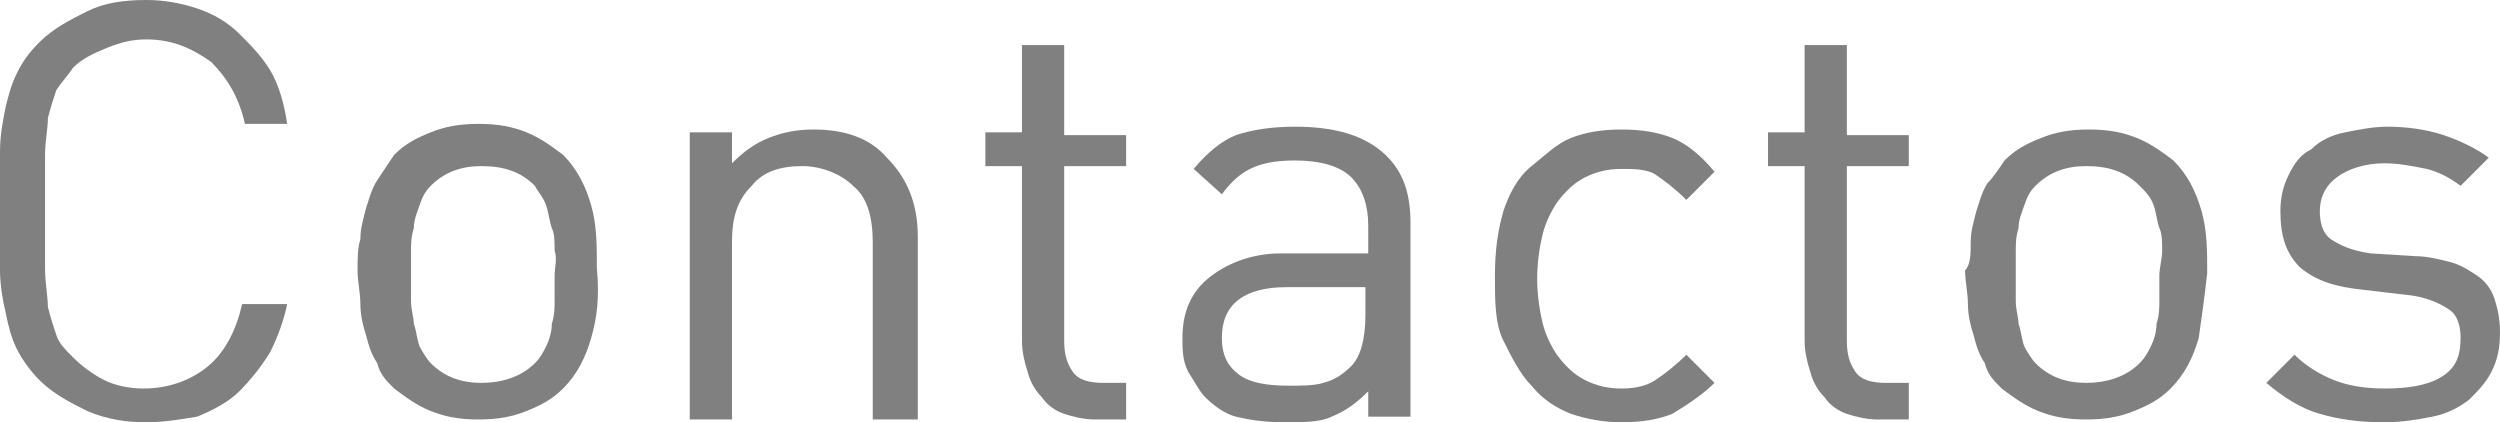
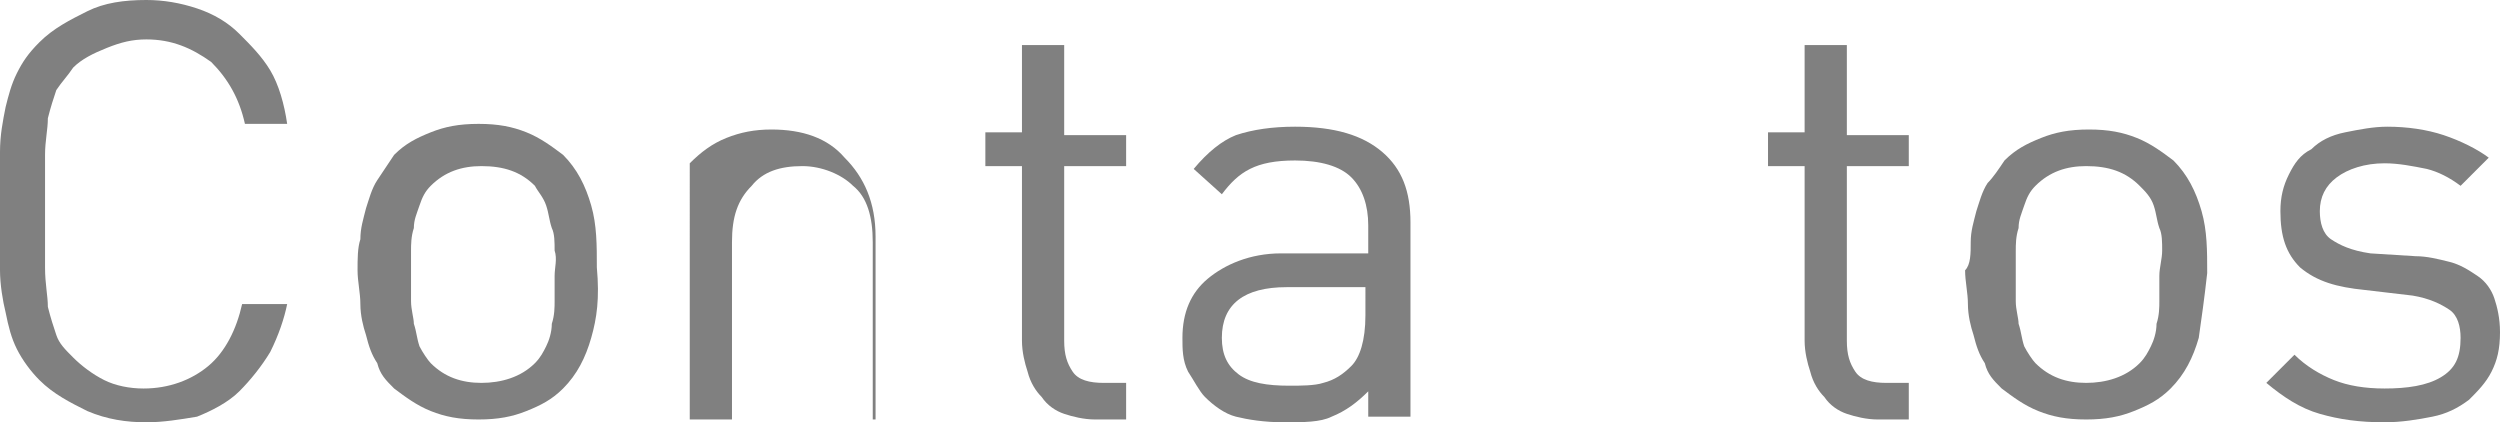
<svg xmlns="http://www.w3.org/2000/svg" version="1.1" x="0px" y="0px" width="88.8px" height="15px" viewBox="0 0 88.8 15" enable-background="new 0 0 88.8 15" xml:space="preserve">
  <defs>
</defs>
  <g>
    <path fill="#808080" d="M9.6,12.5c-0.3,0.5-0.7,1-1.1,1.4c-0.4,0.4-1,0.7-1.5,0.9C6.4,14.9,5.8,15,5.2,15c-0.7,0-1.4-0.1-2.1-0.4   c-0.6-0.3-1.2-0.6-1.7-1.1c-0.3-0.3-0.6-0.7-0.8-1.1c-0.2-0.4-0.3-0.8-0.4-1.3C0.1,10.7,0,10.1,0,9.6C0,9,0,8.3,0,7.5   C0,6.7,0,6,0,5.4c0-0.6,0.1-1.1,0.2-1.6C0.3,3.4,0.4,3,0.6,2.6C0.8,2.2,1,1.9,1.4,1.5C1.9,1,2.5,0.7,3.1,0.4C3.7,0.1,4.4,0,5.2,0   C5.8,0,6.4,0.1,7,0.3c0.6,0.2,1.1,0.5,1.5,0.9S9.3,2,9.6,2.5c0.3,0.5,0.5,1.2,0.6,1.9H8.7C8.5,3.5,8.1,2.8,7.5,2.2   C6.8,1.7,6.1,1.4,5.2,1.4c-0.5,0-0.9,0.1-1.4,0.3S2.9,2.1,2.6,2.4C2.4,2.7,2.2,2.9,2,3.2c-0.1,0.3-0.2,0.6-0.3,1   C1.7,4.6,1.6,5,1.6,5.5s0,1.2,0,2c0,0.8,0,1.4,0,2s0.1,1,0.1,1.4c0.1,0.4,0.2,0.7,0.3,1c0.1,0.3,0.3,0.5,0.6,0.8   c0.3,0.3,0.7,0.6,1.1,0.8c0.4,0.2,0.9,0.3,1.4,0.3c0.9,0,1.7-0.3,2.3-0.8s1-1.3,1.2-2.2h1.6C10.1,11.3,9.9,11.9,9.6,12.5z" />
    <path fill="#808080" d="M21,12c-0.2,0.7-0.5,1.3-1,1.8c-0.4,0.4-0.8,0.6-1.3,0.8c-0.5,0.2-1,0.3-1.7,0.3s-1.2-0.1-1.7-0.3   c-0.5-0.2-0.9-0.5-1.3-0.8c-0.3-0.3-0.5-0.5-0.6-0.9c-0.2-0.3-0.3-0.6-0.4-1c-0.1-0.3-0.2-0.7-0.2-1.1c0-0.4-0.1-0.8-0.1-1.2   c0-0.4,0-0.8,0.1-1.1c0-0.4,0.1-0.7,0.2-1.1c0.1-0.3,0.2-0.7,0.4-1c0.2-0.3,0.4-0.6,0.6-0.9c0.4-0.4,0.8-0.6,1.3-0.8   c0.5-0.2,1-0.3,1.7-0.3s1.2,0.1,1.7,0.3c0.5,0.2,0.9,0.5,1.3,0.8c0.5,0.5,0.8,1.1,1,1.8c0.2,0.7,0.2,1.4,0.2,2.2   C21.3,10.6,21.2,11.3,21,12z M19.7,8.9c0-0.3,0-0.6-0.1-0.8c-0.1-0.3-0.1-0.5-0.2-0.8S19.1,6.8,19,6.6c-0.5-0.5-1.1-0.7-1.9-0.7   c-0.7,0-1.3,0.2-1.8,0.7c-0.2,0.2-0.3,0.4-0.4,0.7s-0.2,0.5-0.2,0.8c-0.1,0.3-0.1,0.6-0.1,0.8c0,0.3,0,0.6,0,0.9s0,0.6,0,0.9   s0.1,0.6,0.1,0.8c0.1,0.3,0.1,0.5,0.2,0.8c0.1,0.2,0.3,0.5,0.4,0.6c0.5,0.5,1.1,0.7,1.8,0.7c0.7,0,1.4-0.2,1.9-0.7   c0.2-0.2,0.3-0.4,0.4-0.6c0.1-0.2,0.2-0.5,0.2-0.8c0.1-0.3,0.1-0.6,0.1-0.8s0-0.6,0-0.9S19.8,9.2,19.7,8.9z" />
-     <path fill="#808080" d="M31,14.9V8.6c0-0.9-0.2-1.6-0.7-2c-0.4-0.4-1.1-0.7-1.8-0.7c-0.8,0-1.4,0.2-1.8,0.7c-0.5,0.5-0.7,1.1-0.7,2   v6.3h-1.5V4.7h1.5v1.1c0.4-0.4,0.8-0.7,1.3-0.9c0.5-0.2,1-0.3,1.6-0.3c1.1,0,2,0.3,2.6,1c0.7,0.7,1.1,1.6,1.1,2.8v6.5H31z" />
+     <path fill="#808080" d="M31,14.9V8.6c0-0.9-0.2-1.6-0.7-2c-0.4-0.4-1.1-0.7-1.8-0.7c-0.8,0-1.4,0.2-1.8,0.7c-0.5,0.5-0.7,1.1-0.7,2   v6.3h-1.5V4.7v1.1c0.4-0.4,0.8-0.7,1.3-0.9c0.5-0.2,1-0.3,1.6-0.3c1.1,0,2,0.3,2.6,1c0.7,0.7,1.1,1.6,1.1,2.8v6.5H31z" />
    <path fill="#808080" d="M38.9,14.9c-0.4,0-0.8-0.1-1.1-0.2c-0.3-0.1-0.6-0.3-0.8-0.6c-0.2-0.2-0.4-0.5-0.5-0.9   c-0.1-0.3-0.2-0.7-0.2-1.1V5.9H35V4.7h1.3V1.6h1.5v3.2H40v1.1h-2.2v6.2c0,0.5,0.1,0.8,0.3,1.1c0.2,0.3,0.6,0.4,1.1,0.4H40v1.3H38.9   z" />
    <path fill="#808080" d="M48.6,14.9v-1c-0.4,0.4-0.8,0.7-1.3,0.9c-0.4,0.2-1,0.2-1.7,0.2c-0.7,0-1.3-0.1-1.7-0.2   c-0.4-0.1-0.8-0.4-1.1-0.7c-0.2-0.2-0.4-0.6-0.6-0.9C42,12.8,42,12.4,42,12c0-0.9,0.3-1.6,0.9-2.1S44.4,9,45.5,9h3.1v-1   c0-0.7-0.2-1.3-0.6-1.7c-0.4-0.4-1.1-0.6-2-0.6c-0.7,0-1.2,0.1-1.6,0.3c-0.4,0.2-0.7,0.5-1,0.9l-1-0.9c0.5-0.6,1-1,1.5-1.2   c0.6-0.2,1.3-0.3,2.1-0.3c1.4,0,2.4,0.3,3.1,0.9c0.7,0.6,1,1.4,1,2.5v6.9H48.6z M48.6,10.2h-2.9c-1.5,0-2.3,0.6-2.3,1.8   c0,0.6,0.2,1,0.6,1.3c0.4,0.3,1,0.4,1.8,0.4c0.4,0,0.9,0,1.2-0.1c0.4-0.1,0.7-0.3,1-0.6c0.3-0.3,0.5-0.9,0.5-1.8V10.2z" />
-     <path fill="#808080" d="M59.4,14.7c-0.5,0.2-1.1,0.3-1.8,0.3c-0.6,0-1.2-0.1-1.8-0.3c-0.5-0.2-1-0.5-1.4-1c-0.4-0.4-0.7-1-1-1.6   s-0.3-1.4-0.3-2.3s0.1-1.6,0.3-2.3c0.2-0.6,0.5-1.2,1-1.6s0.9-0.8,1.4-1c0.5-0.2,1.1-0.3,1.8-0.3c0.7,0,1.3,0.1,1.8,0.3   c0.5,0.2,1,0.6,1.5,1.2l-1,1c-0.4-0.4-0.8-0.7-1.1-0.9c-0.3-0.2-0.8-0.2-1.2-0.2c-0.5,0-0.9,0.1-1.3,0.3c-0.4,0.2-0.7,0.5-1,0.9   c-0.2,0.3-0.4,0.7-0.5,1.1s-0.2,1-0.2,1.6s0.1,1.2,0.2,1.6s0.3,0.8,0.5,1.1c0.3,0.4,0.6,0.7,1,0.9c0.4,0.2,0.8,0.3,1.3,0.3   c0.5,0,0.9-0.1,1.2-0.3s0.7-0.5,1.1-0.9l1,1C60.5,14,59.9,14.4,59.4,14.7z" />
    <path fill="#808080" d="M66.7,14.9c-0.4,0-0.8-0.1-1.1-0.2c-0.3-0.1-0.6-0.3-0.8-0.6c-0.2-0.2-0.4-0.5-0.5-0.9   c-0.1-0.3-0.2-0.7-0.2-1.1V5.9h-1.3V4.7h1.3V1.6h1.5v3.2h2.2v1.1h-2.2v6.2c0,0.5,0.1,0.8,0.3,1.1c0.2,0.3,0.6,0.4,1.1,0.4h0.8v1.3   H66.7z" />
    <path fill="#808080" d="M78.1,12c-0.2,0.7-0.5,1.3-1,1.8c-0.4,0.4-0.8,0.6-1.3,0.8c-0.5,0.2-1,0.3-1.7,0.3s-1.2-0.1-1.7-0.3   c-0.5-0.2-0.9-0.5-1.3-0.8c-0.3-0.3-0.5-0.5-0.6-0.9c-0.2-0.3-0.3-0.6-0.4-1c-0.1-0.3-0.2-0.7-0.2-1.1c0-0.4-0.1-0.8-0.1-1.2   C70,9.4,70,9,70,8.6c0-0.4,0.1-0.7,0.2-1.1c0.1-0.3,0.2-0.7,0.4-1C70.8,6.3,71,6,71.2,5.7c0.4-0.4,0.8-0.6,1.3-0.8   c0.5-0.2,1-0.3,1.7-0.3s1.2,0.1,1.7,0.3c0.5,0.2,0.9,0.5,1.3,0.8c0.5,0.5,0.8,1.1,1,1.8c0.2,0.7,0.2,1.4,0.2,2.2   C78.3,10.6,78.2,11.3,78.1,12z M76.8,8.9c0-0.3,0-0.6-0.1-0.8c-0.1-0.3-0.1-0.5-0.2-0.8S76.2,6.8,76,6.6c-0.5-0.5-1.1-0.7-1.9-0.7   c-0.7,0-1.3,0.2-1.8,0.7C72.1,6.8,72,7,71.9,7.3s-0.2,0.5-0.2,0.8c-0.1,0.3-0.1,0.6-0.1,0.8c0,0.3,0,0.6,0,0.9s0,0.6,0,0.9   s0.1,0.6,0.1,0.8c0.1,0.3,0.1,0.5,0.2,0.8c0.1,0.2,0.3,0.5,0.4,0.6c0.5,0.5,1.1,0.7,1.8,0.7c0.7,0,1.4-0.2,1.9-0.7   c0.2-0.2,0.3-0.4,0.4-0.6c0.1-0.2,0.2-0.5,0.2-0.8c0.1-0.3,0.1-0.6,0.1-0.8s0-0.6,0-0.9S76.8,9.2,76.8,8.9z" />
    <path fill="#808080" d="M88.5,13.2c-0.2,0.4-0.5,0.7-0.8,1c-0.4,0.3-0.8,0.5-1.3,0.6c-0.5,0.1-1.1,0.2-1.7,0.2   c-0.9,0-1.6-0.1-2.3-0.3s-1.3-0.6-1.9-1.1l1-1c0.4,0.4,0.9,0.7,1.4,0.9c0.5,0.2,1.1,0.3,1.8,0.3c0.8,0,1.5-0.1,2-0.4   c0.5-0.3,0.7-0.7,0.7-1.4c0-0.4-0.1-0.8-0.4-1c-0.3-0.2-0.7-0.4-1.3-0.5L84,10.3c-1-0.1-1.7-0.3-2.3-0.8C81.2,9,81,8.4,81,7.5   c0-0.5,0.1-0.9,0.3-1.3c0.2-0.4,0.4-0.7,0.8-0.9c0.3-0.3,0.7-0.5,1.2-0.6c0.5-0.1,1-0.2,1.5-0.2c0.7,0,1.4,0.1,2,0.3   s1.2,0.5,1.6,0.8l-1,1c-0.4-0.3-0.8-0.5-1.2-0.6c-0.5-0.1-1-0.2-1.5-0.2C84,5.8,83.4,6,83,6.3S82.4,7,82.4,7.5c0,0.4,0.1,0.8,0.4,1   c0.3,0.2,0.7,0.4,1.4,0.5l1.6,0.1c0.4,0,0.8,0.1,1.2,0.2c0.4,0.1,0.7,0.3,1,0.5c0.3,0.2,0.5,0.5,0.6,0.8c0.1,0.3,0.2,0.7,0.2,1.2   C88.8,12.4,88.7,12.8,88.5,13.2z" />
  </g>
</svg>